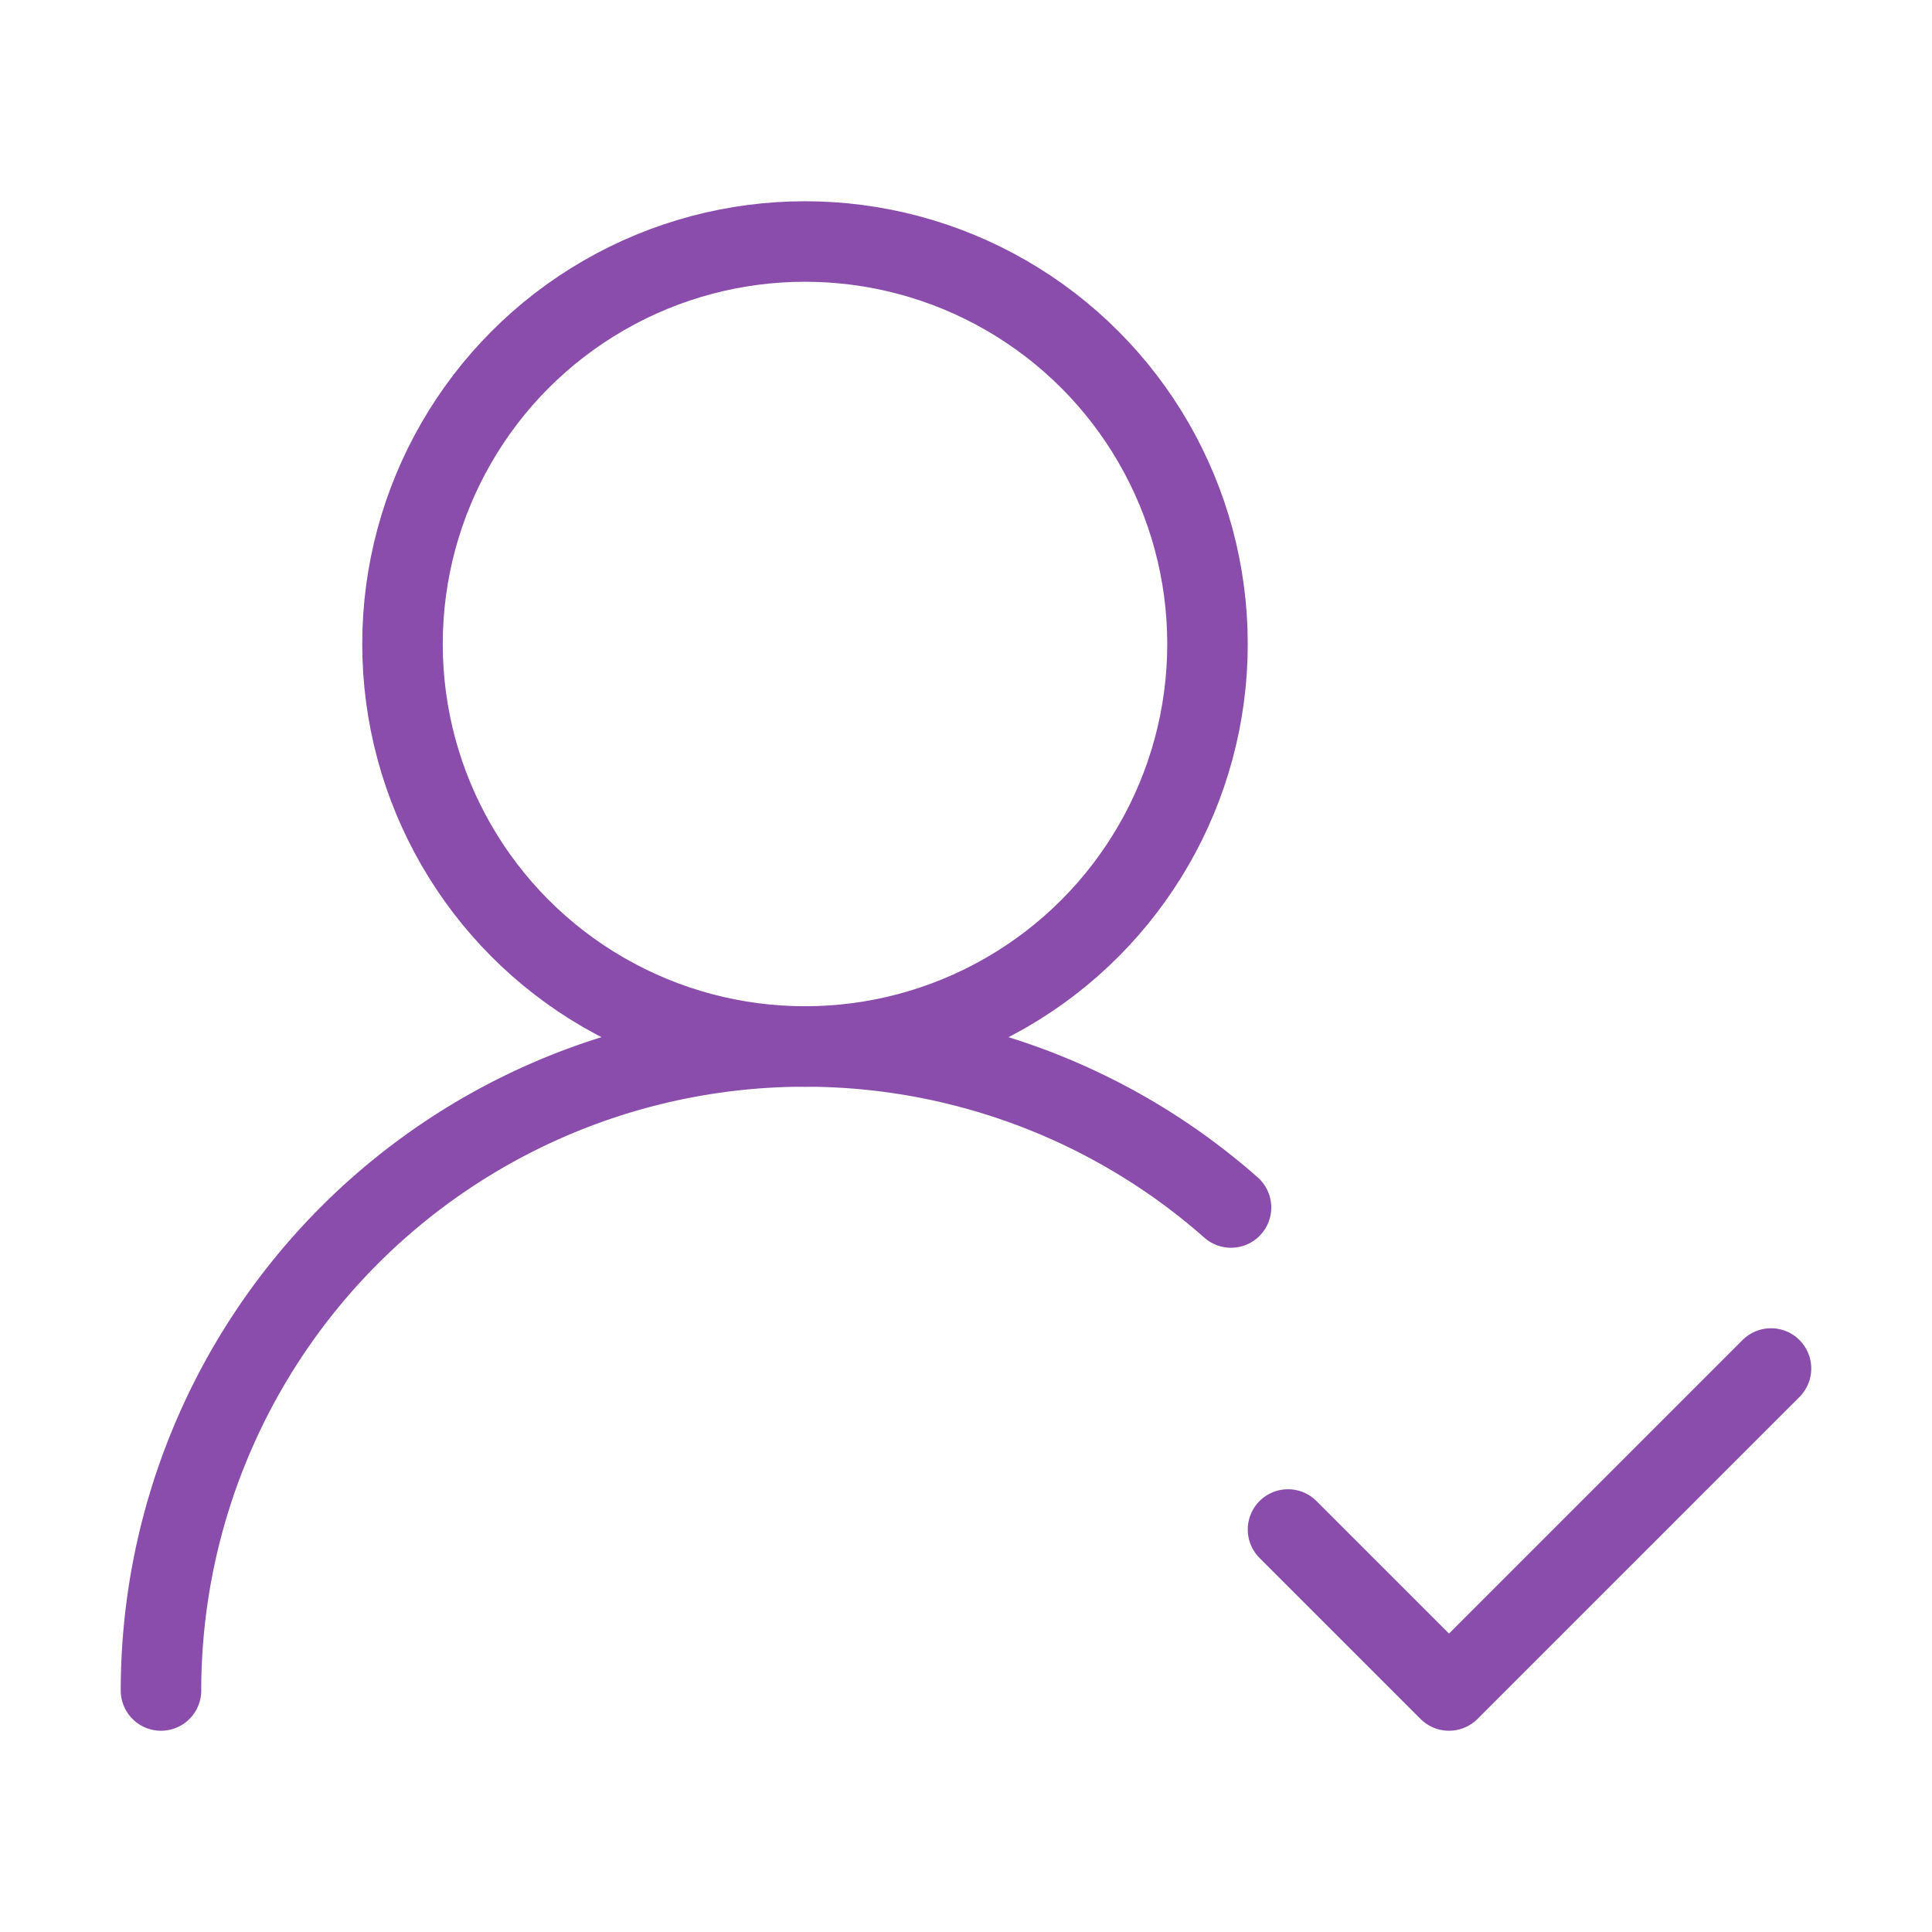
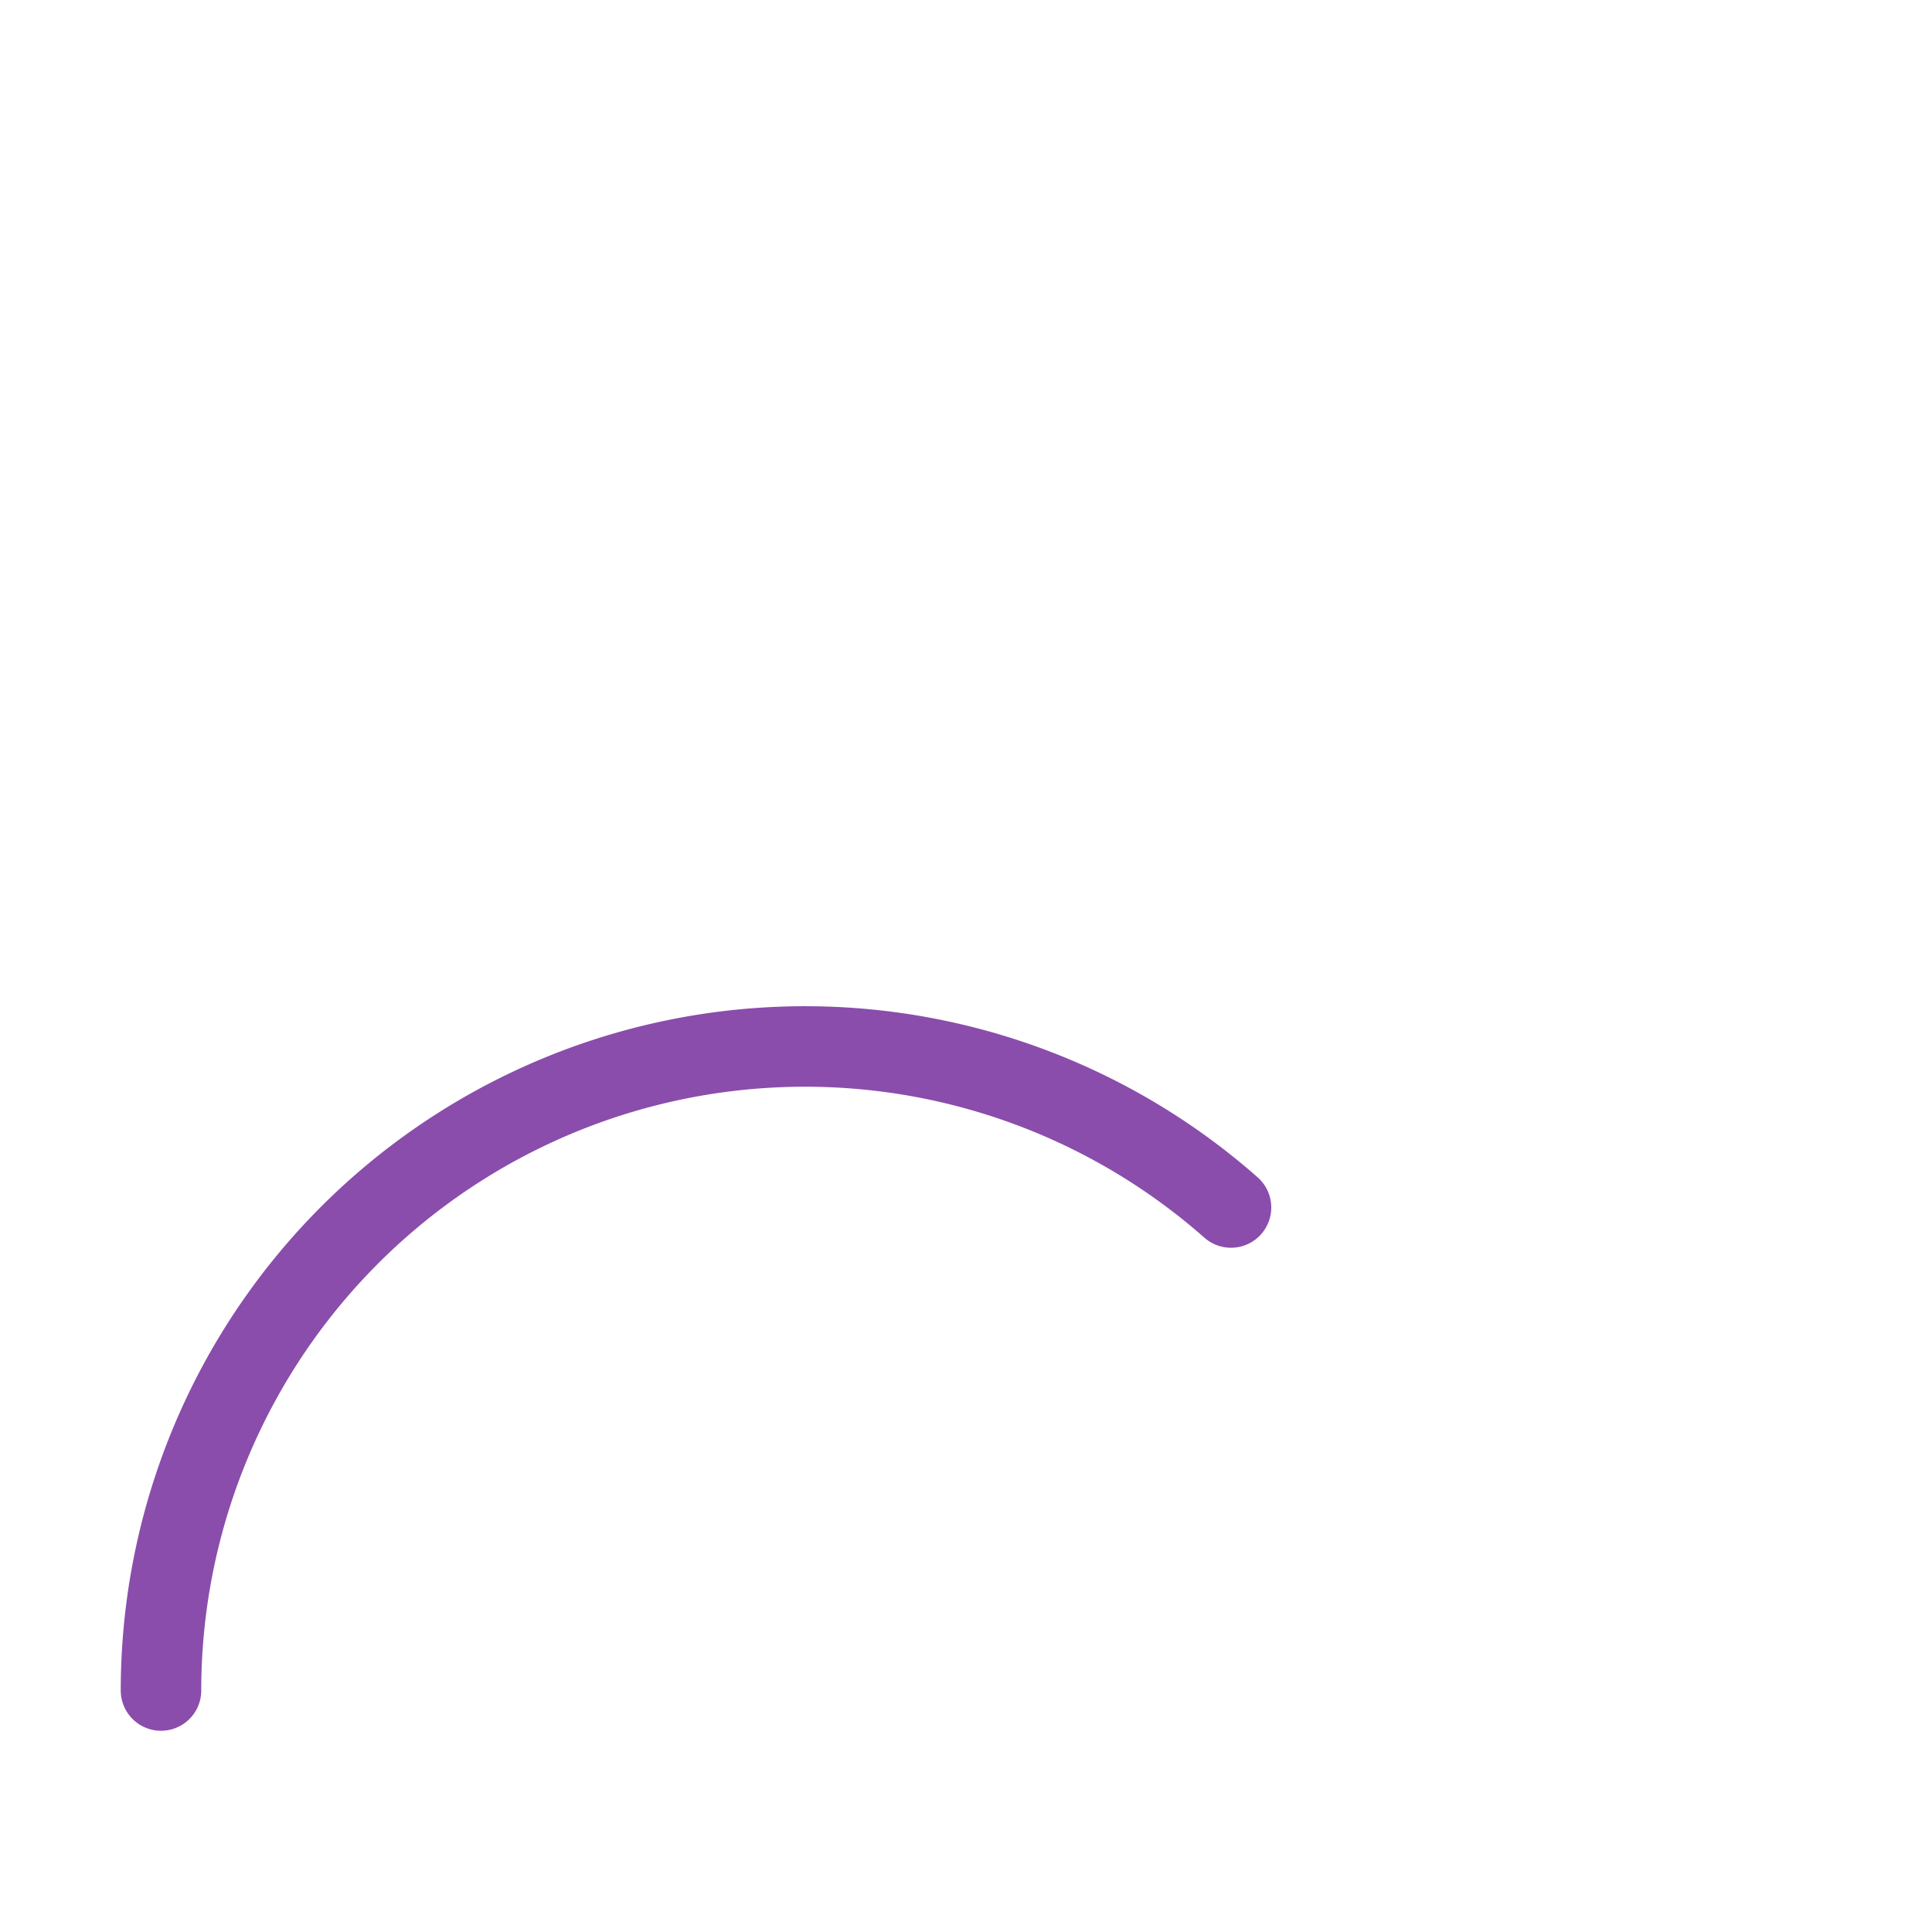
<svg xmlns="http://www.w3.org/2000/svg" width="24" height="24" viewBox="0 0 24 24" fill="none" stroke="#8A4DAC" stroke-width="1" stroke-linecap="round" stroke-linejoin="round" class="lucide lucide-user-round-check-icon lucide-user-round-check">
  <path d="M2 21a8 8 0 0 1 13.292-6" />
-   <circle cx="10" cy="8" r="5" />
-   <path d="m16 19 2 2 4-4" />
</svg>